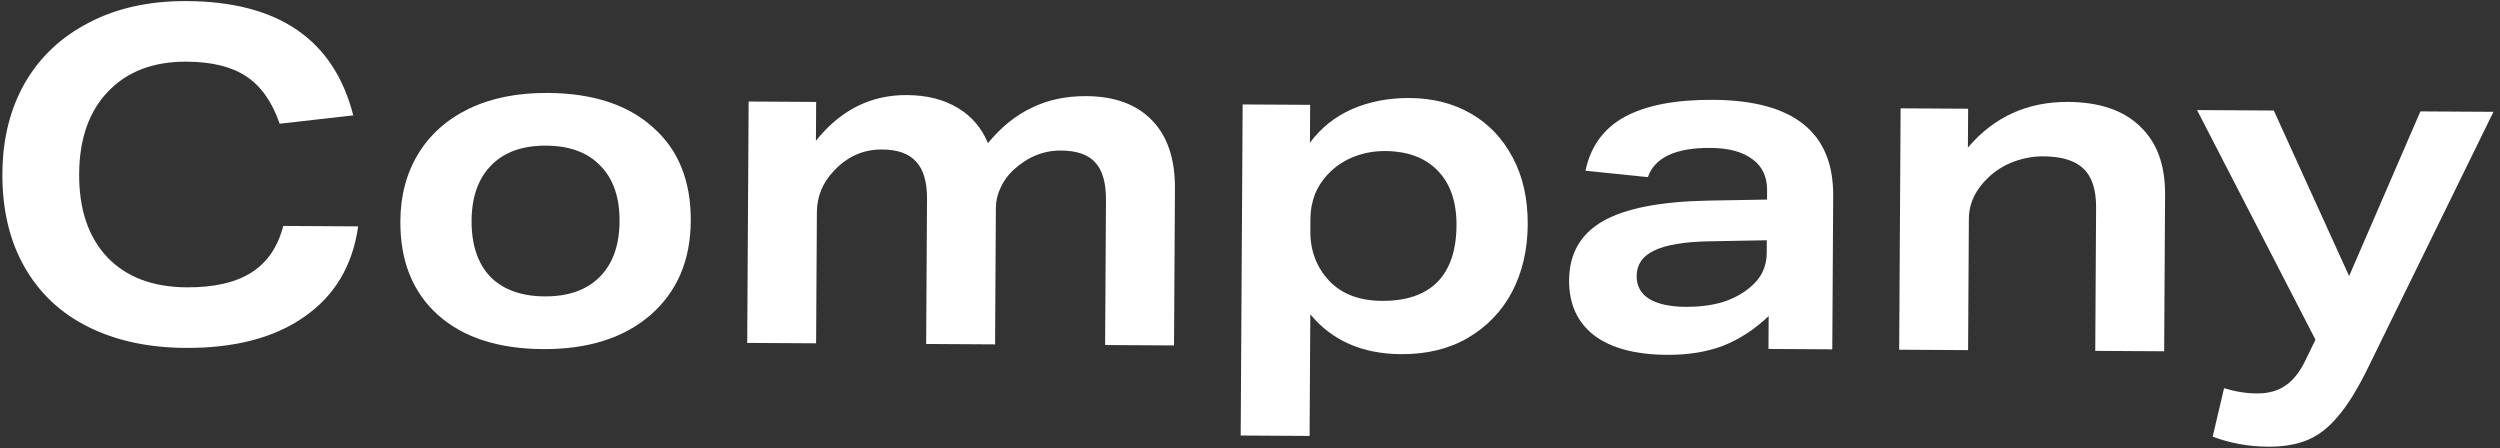
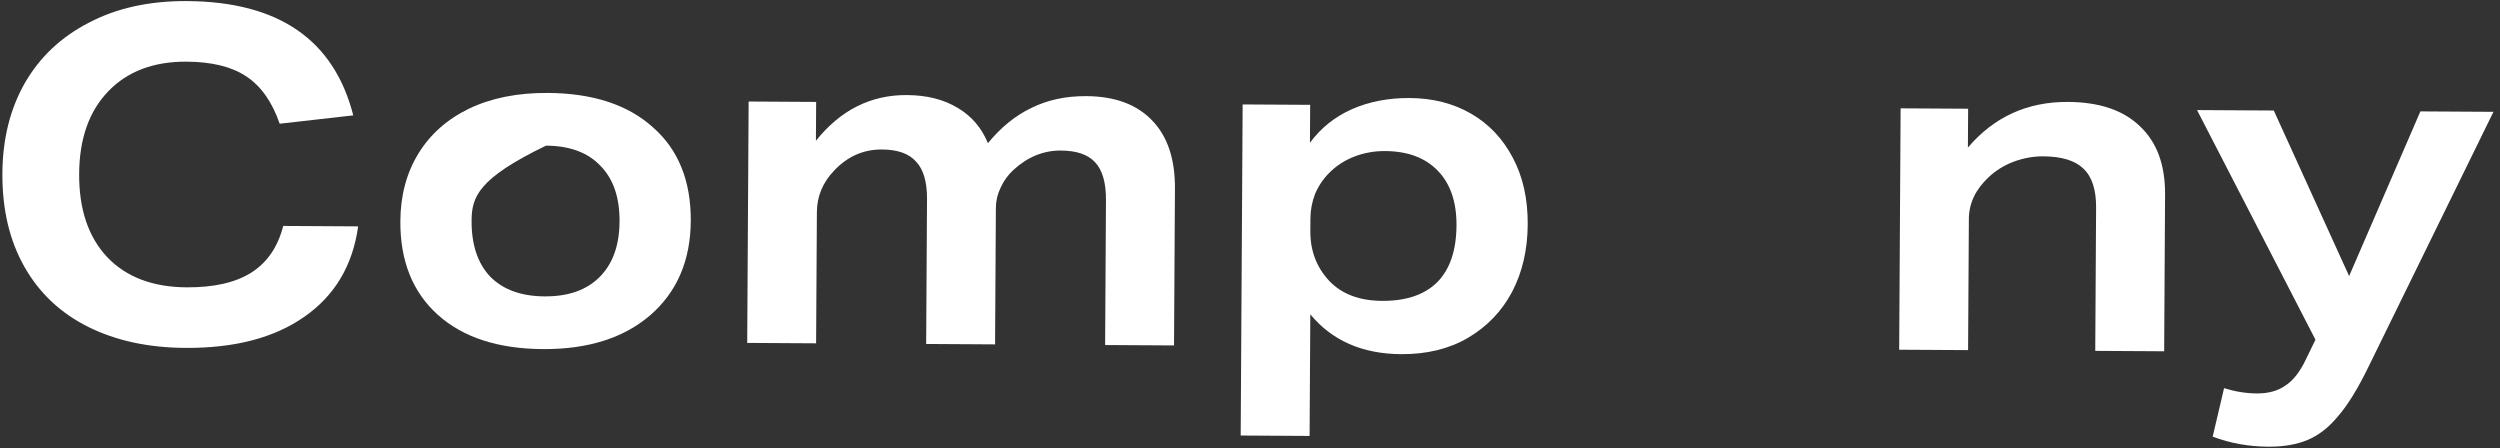
<svg xmlns="http://www.w3.org/2000/svg" width="346" height="62" viewBox="0 0 346 62" fill="none">
  <rect x="0" y="0" width="346" height="62" fill="#333333" stroke="none" />
  <path d="M320.459 47.012L304.07 15.234L314.694 15.297L325.119 38.207L334.982 15.417L345.094 15.477L327.797 50.767C326.328 53.788 324.928 56.062 323.596 57.591C322.307 59.162 320.892 60.263 319.353 60.894C317.856 61.525 316.04 61.834 313.907 61.821C311.219 61.806 308.662 61.342 306.235 60.432L307.811 53.721C309.344 54.2 310.857 54.443 312.351 54.452C313.929 54.461 315.233 54.106 316.261 53.387C317.332 52.711 318.277 51.522 319.098 49.82L320.459 47.012Z" fill="white" />
  <path d="M289.983 48.561L290.1 28.721C290.115 26.246 289.528 24.451 288.34 23.334C287.194 22.218 285.342 21.653 282.782 21.637C281.416 21.63 280.05 21.877 278.681 22.381C277.356 22.886 276.199 23.604 275.213 24.537C273.41 26.233 272.503 28.148 272.491 30.281L272.383 48.456L262.847 48.4L263.045 14.993L272.389 15.048L272.357 20.424C275.966 16.178 280.586 14.072 286.218 14.106C290.57 14.132 293.892 15.261 296.183 17.493C298.516 19.683 299.671 22.825 299.647 26.921L299.519 48.617L289.983 48.561Z" fill="white" />
-   <path d="M244.756 48.294L244.783 43.75C242.81 45.616 240.689 46.99 238.423 47.873C236.199 48.713 233.637 49.124 230.735 49.107C226.341 49.081 222.975 48.187 220.639 46.423C218.303 44.618 217.145 42.072 217.164 38.787C217.186 35.117 218.738 32.396 221.821 30.622C224.903 28.848 229.751 27.896 236.366 27.764L244.559 27.621L244.566 26.341C244.577 24.463 243.903 23.03 242.544 22.041C241.184 21.009 239.246 20.485 236.729 20.47C231.908 20.442 229.02 21.79 228.065 24.515L219.43 23.632C220.132 20.265 221.939 17.78 224.85 16.176C227.804 14.572 231.883 13.785 237.088 13.816C248.224 13.882 253.766 18.309 253.714 27.099L253.588 48.346L244.756 48.294ZM244.525 33.252L236.524 33.397C233.068 33.462 230.527 33.895 228.901 34.696C227.317 35.455 226.521 36.623 226.512 38.202C226.504 39.567 227.074 40.616 228.221 41.348C229.412 42.081 231.116 42.453 233.335 42.467C235.127 42.477 236.771 42.273 238.266 41.856C239.762 41.395 241.025 40.741 242.054 39.894C243.683 38.624 244.503 37.007 244.515 35.044L244.525 33.252Z" fill="white" />
  <path d="M171.711 60.277L171.982 14.454L181.326 14.509L181.295 19.757C182.8 17.718 184.73 16.172 187.083 15.119C189.478 14.066 192.148 13.549 195.092 13.566C198.292 13.585 201.125 14.306 203.591 15.729C206.058 17.151 207.987 19.189 209.379 21.843C210.772 24.454 211.458 27.53 211.437 31.071C211.416 34.57 210.694 37.68 209.269 40.403C207.846 43.082 205.806 45.203 203.152 46.767C200.54 48.287 197.464 49.037 193.922 49.016C188.546 48.984 184.354 47.146 181.347 43.502L181.247 60.333L171.711 60.277ZM181.351 31.981C181.335 34.712 182.217 37.021 183.998 38.909C185.737 40.712 188.163 41.622 191.278 41.64C194.606 41.66 197.15 40.8 198.909 39.061C200.669 37.28 201.559 34.661 201.58 31.205C201.599 27.962 200.739 25.44 199 23.638C197.262 21.835 194.835 20.925 191.72 20.907C190.227 20.898 188.818 21.145 187.492 21.649C186.166 22.154 185.01 22.893 184.023 23.869C183.164 24.717 182.497 25.695 182.021 26.801C181.588 27.908 181.368 29.059 181.361 30.253L181.351 31.981Z" fill="white" />
  <path d="M152.949 47.752L153.067 27.72C153.082 25.288 152.58 23.536 151.562 22.463C150.587 21.39 149.012 20.848 146.836 20.835C144.404 20.821 142.201 21.725 140.228 23.548C139.498 24.226 138.917 25.034 138.485 25.97C138.053 26.863 137.834 27.801 137.829 28.782L137.717 47.662L128.181 47.605L128.3 27.573C128.314 25.184 127.812 23.453 126.794 22.381C125.82 21.265 124.244 20.701 122.068 20.689C119.508 20.673 117.305 21.642 115.459 23.593C113.87 25.248 113.07 27.163 113.057 29.339L112.949 47.515L103.414 47.459L103.611 14.051L112.955 14.107L112.923 19.483C116.319 15.236 120.513 13.127 125.505 13.157C128.278 13.173 130.621 13.763 132.534 14.926C134.448 16.047 135.846 17.677 136.73 19.815C138.535 17.607 140.55 15.976 142.775 14.923C145 13.827 147.52 13.287 150.336 13.304C154.304 13.327 157.348 14.454 159.469 16.686C161.589 18.874 162.637 22.017 162.613 26.112L162.485 47.808L152.949 47.752Z" fill="white" />
-   <path d="M95.603 30.579C95.571 36.041 93.71 40.382 90.022 43.603C86.334 46.781 81.375 48.352 75.146 48.315C68.916 48.278 64.062 46.692 60.581 43.557C57.101 40.421 55.377 36.102 55.41 30.598C55.431 27.057 56.26 23.947 57.897 21.268C59.535 18.59 61.872 16.513 64.91 15.038C67.991 13.563 71.622 12.837 75.803 12.862C82.032 12.899 86.887 14.485 90.367 17.62C93.891 20.713 95.636 25.033 95.603 30.579ZM85.746 30.649C85.766 27.321 84.885 24.756 83.104 22.953C81.365 21.108 78.853 20.176 75.568 20.157C72.326 20.138 69.803 21.04 68 22.864C66.197 24.688 65.286 27.243 65.267 30.528C65.247 33.856 66.106 36.443 67.845 38.288C69.626 40.09 72.138 41.001 75.381 41.02C78.623 41.039 81.146 40.158 82.948 38.377C84.794 36.553 85.727 33.977 85.746 30.649Z" fill="white" />
+   <path d="M95.603 30.579C95.571 36.041 93.71 40.382 90.022 43.603C86.334 46.781 81.375 48.352 75.146 48.315C68.916 48.278 64.062 46.692 60.581 43.557C57.101 40.421 55.377 36.102 55.41 30.598C55.431 27.057 56.26 23.947 57.897 21.268C59.535 18.59 61.872 16.513 64.91 15.038C67.991 13.563 71.622 12.837 75.803 12.862C82.032 12.899 86.887 14.485 90.367 17.62C93.891 20.713 95.636 25.033 95.603 30.579ZM85.746 30.649C85.766 27.321 84.885 24.756 83.104 22.953C81.365 21.108 78.853 20.176 75.568 20.157C66.197 24.688 65.286 27.243 65.267 30.528C65.247 33.856 66.106 36.443 67.845 38.288C69.626 40.09 72.138 41.001 75.381 41.02C78.623 41.039 81.146 40.158 82.948 38.377C84.794 36.553 85.727 33.977 85.746 30.649Z" fill="white" />
  <path d="M49.568 31.331C48.811 36.745 46.333 40.912 42.134 43.831C37.978 46.751 32.487 48.19 25.66 48.15C20.541 48.12 16.066 47.154 12.237 45.254C8.408 43.354 5.459 40.585 3.39 36.946C1.321 33.307 0.301 28.991 0.331 24C0.359 19.264 1.386 15.11 3.412 11.538C5.482 7.923 8.443 5.125 12.294 3.142C16.146 1.117 20.675 0.119 25.88 0.15C38.552 0.225 46.222 5.497 48.891 15.967L38.708 17.122C37.659 14.087 36.115 11.902 34.075 10.567C32.077 9.232 29.329 8.555 25.831 8.534C21.265 8.507 17.652 9.872 14.99 12.63C12.329 15.388 10.983 19.198 10.955 24.062C10.926 28.969 12.226 32.817 14.854 35.606C17.483 38.352 21.145 39.739 25.838 39.767C29.635 39.789 32.626 39.103 34.81 37.708C36.995 36.313 38.458 34.166 39.2 31.27L49.568 31.331Z" fill="white" />
</svg>